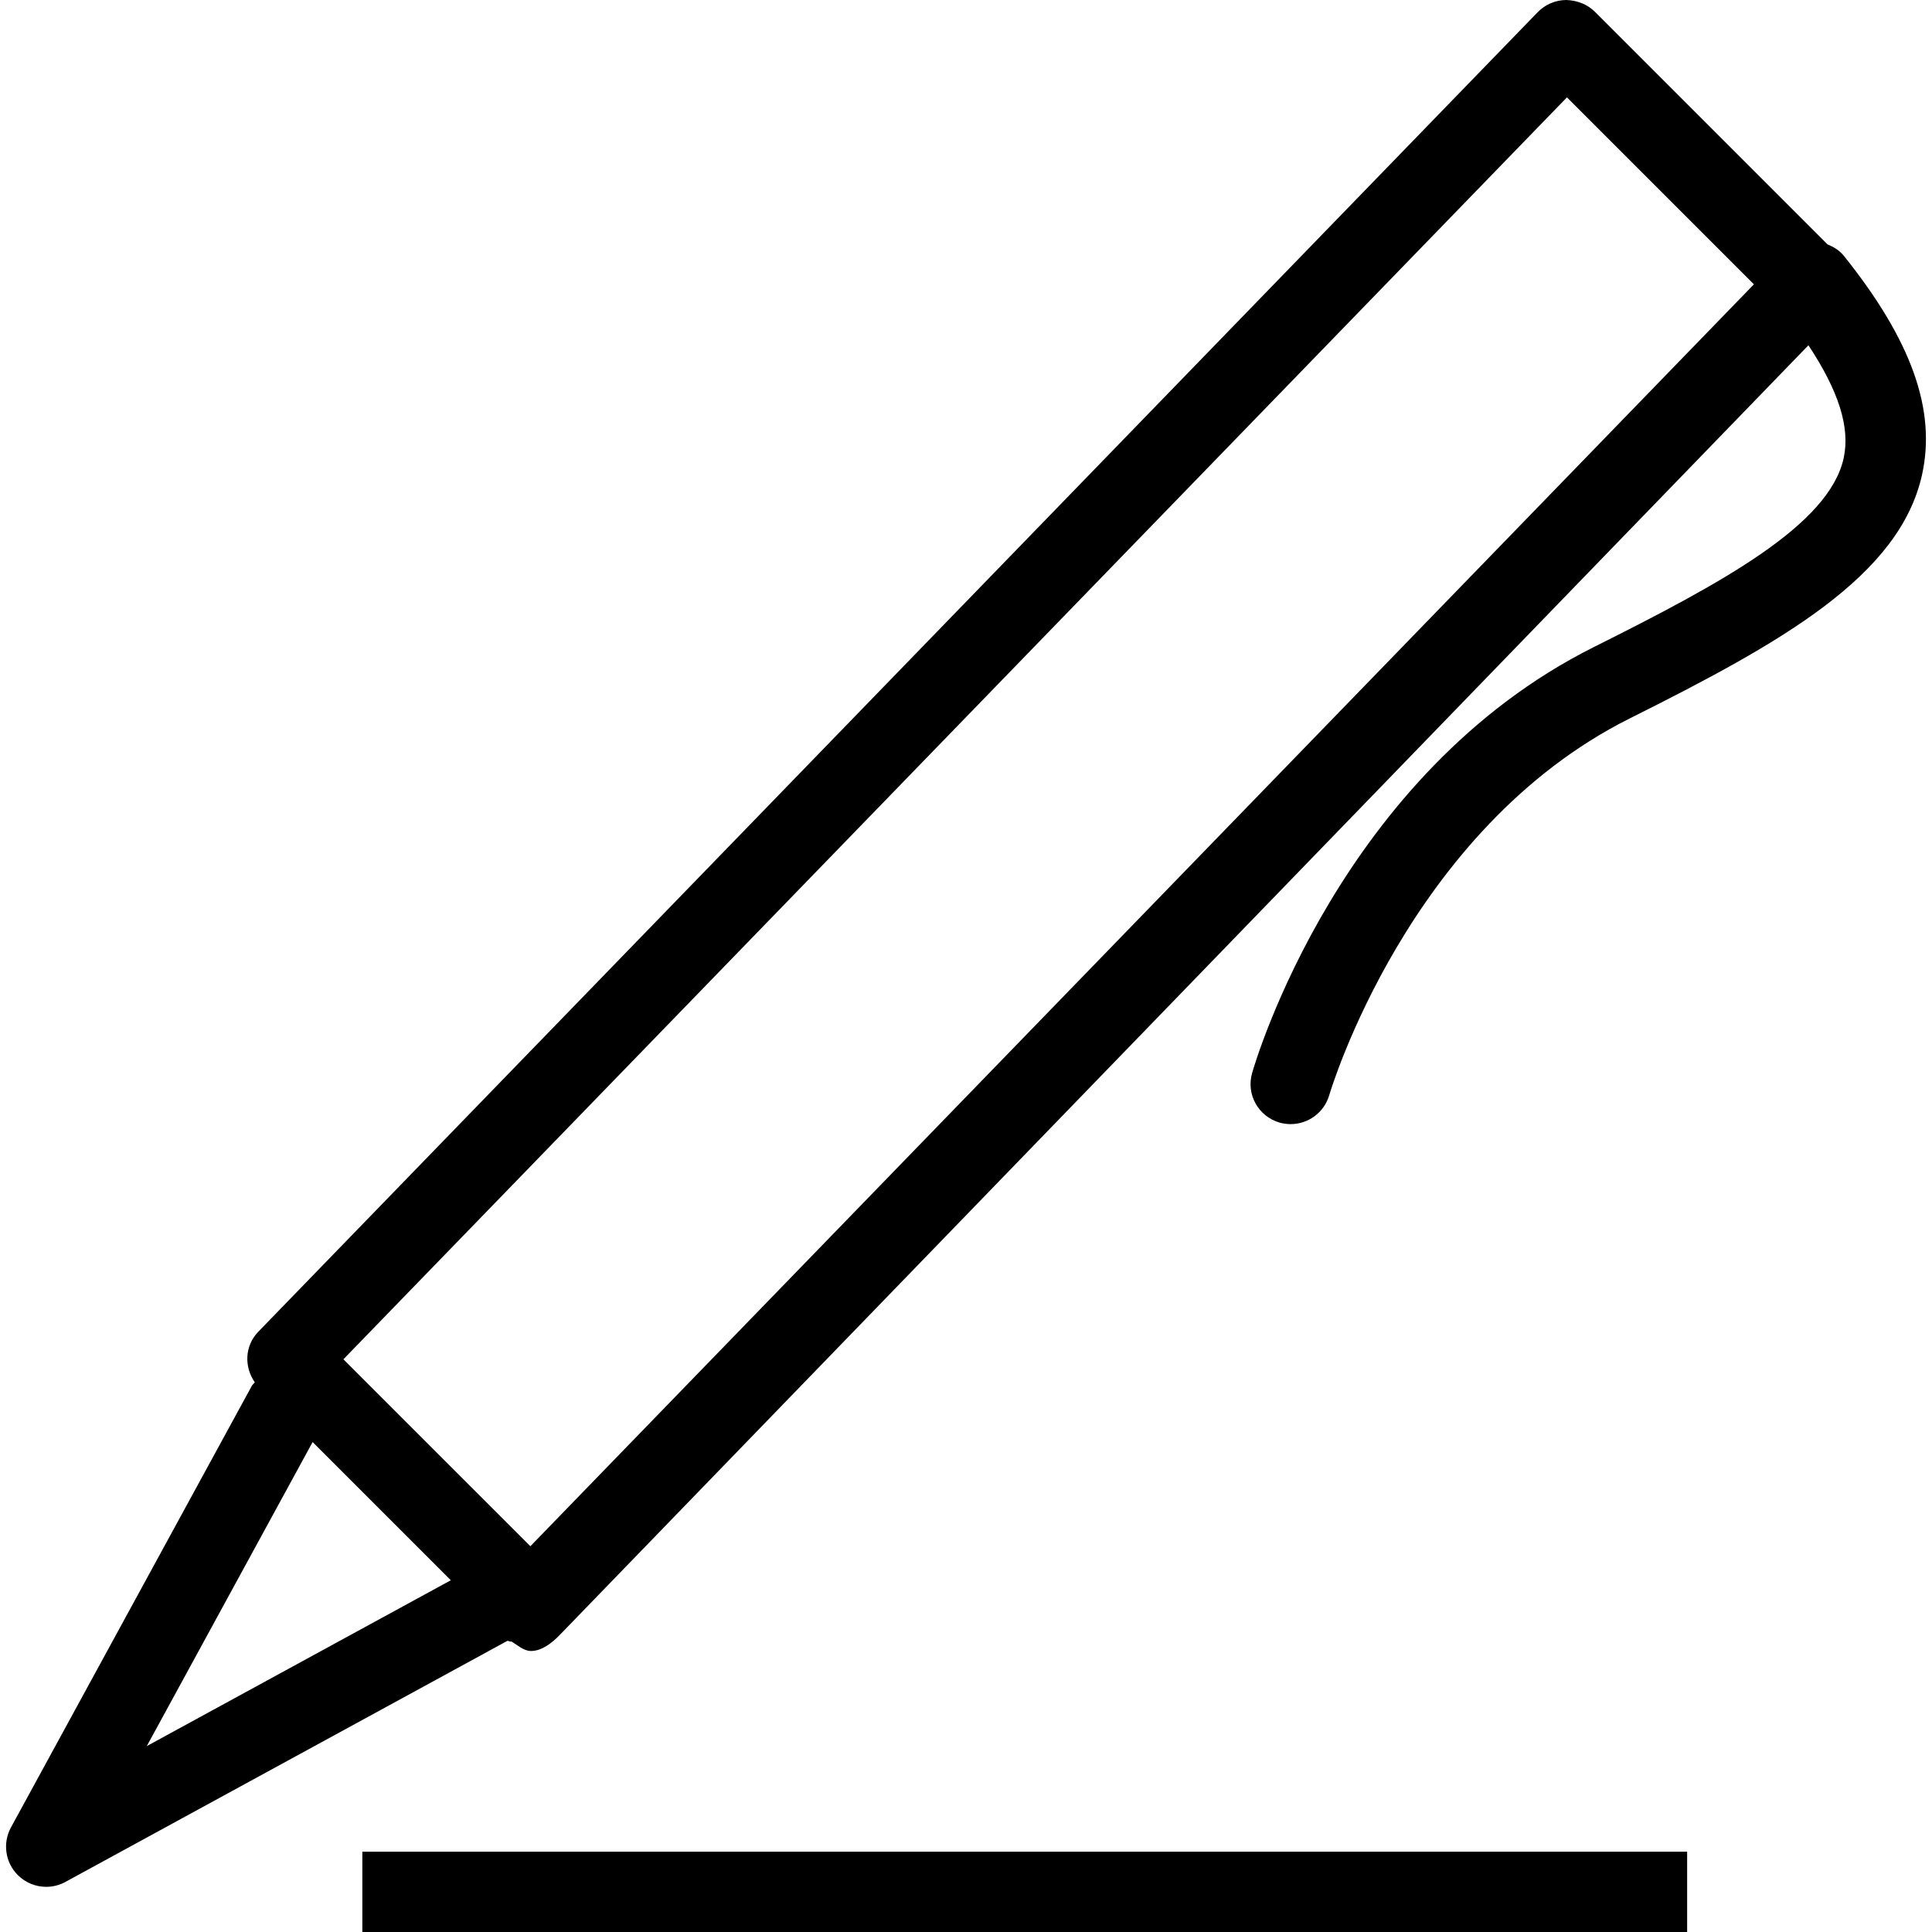
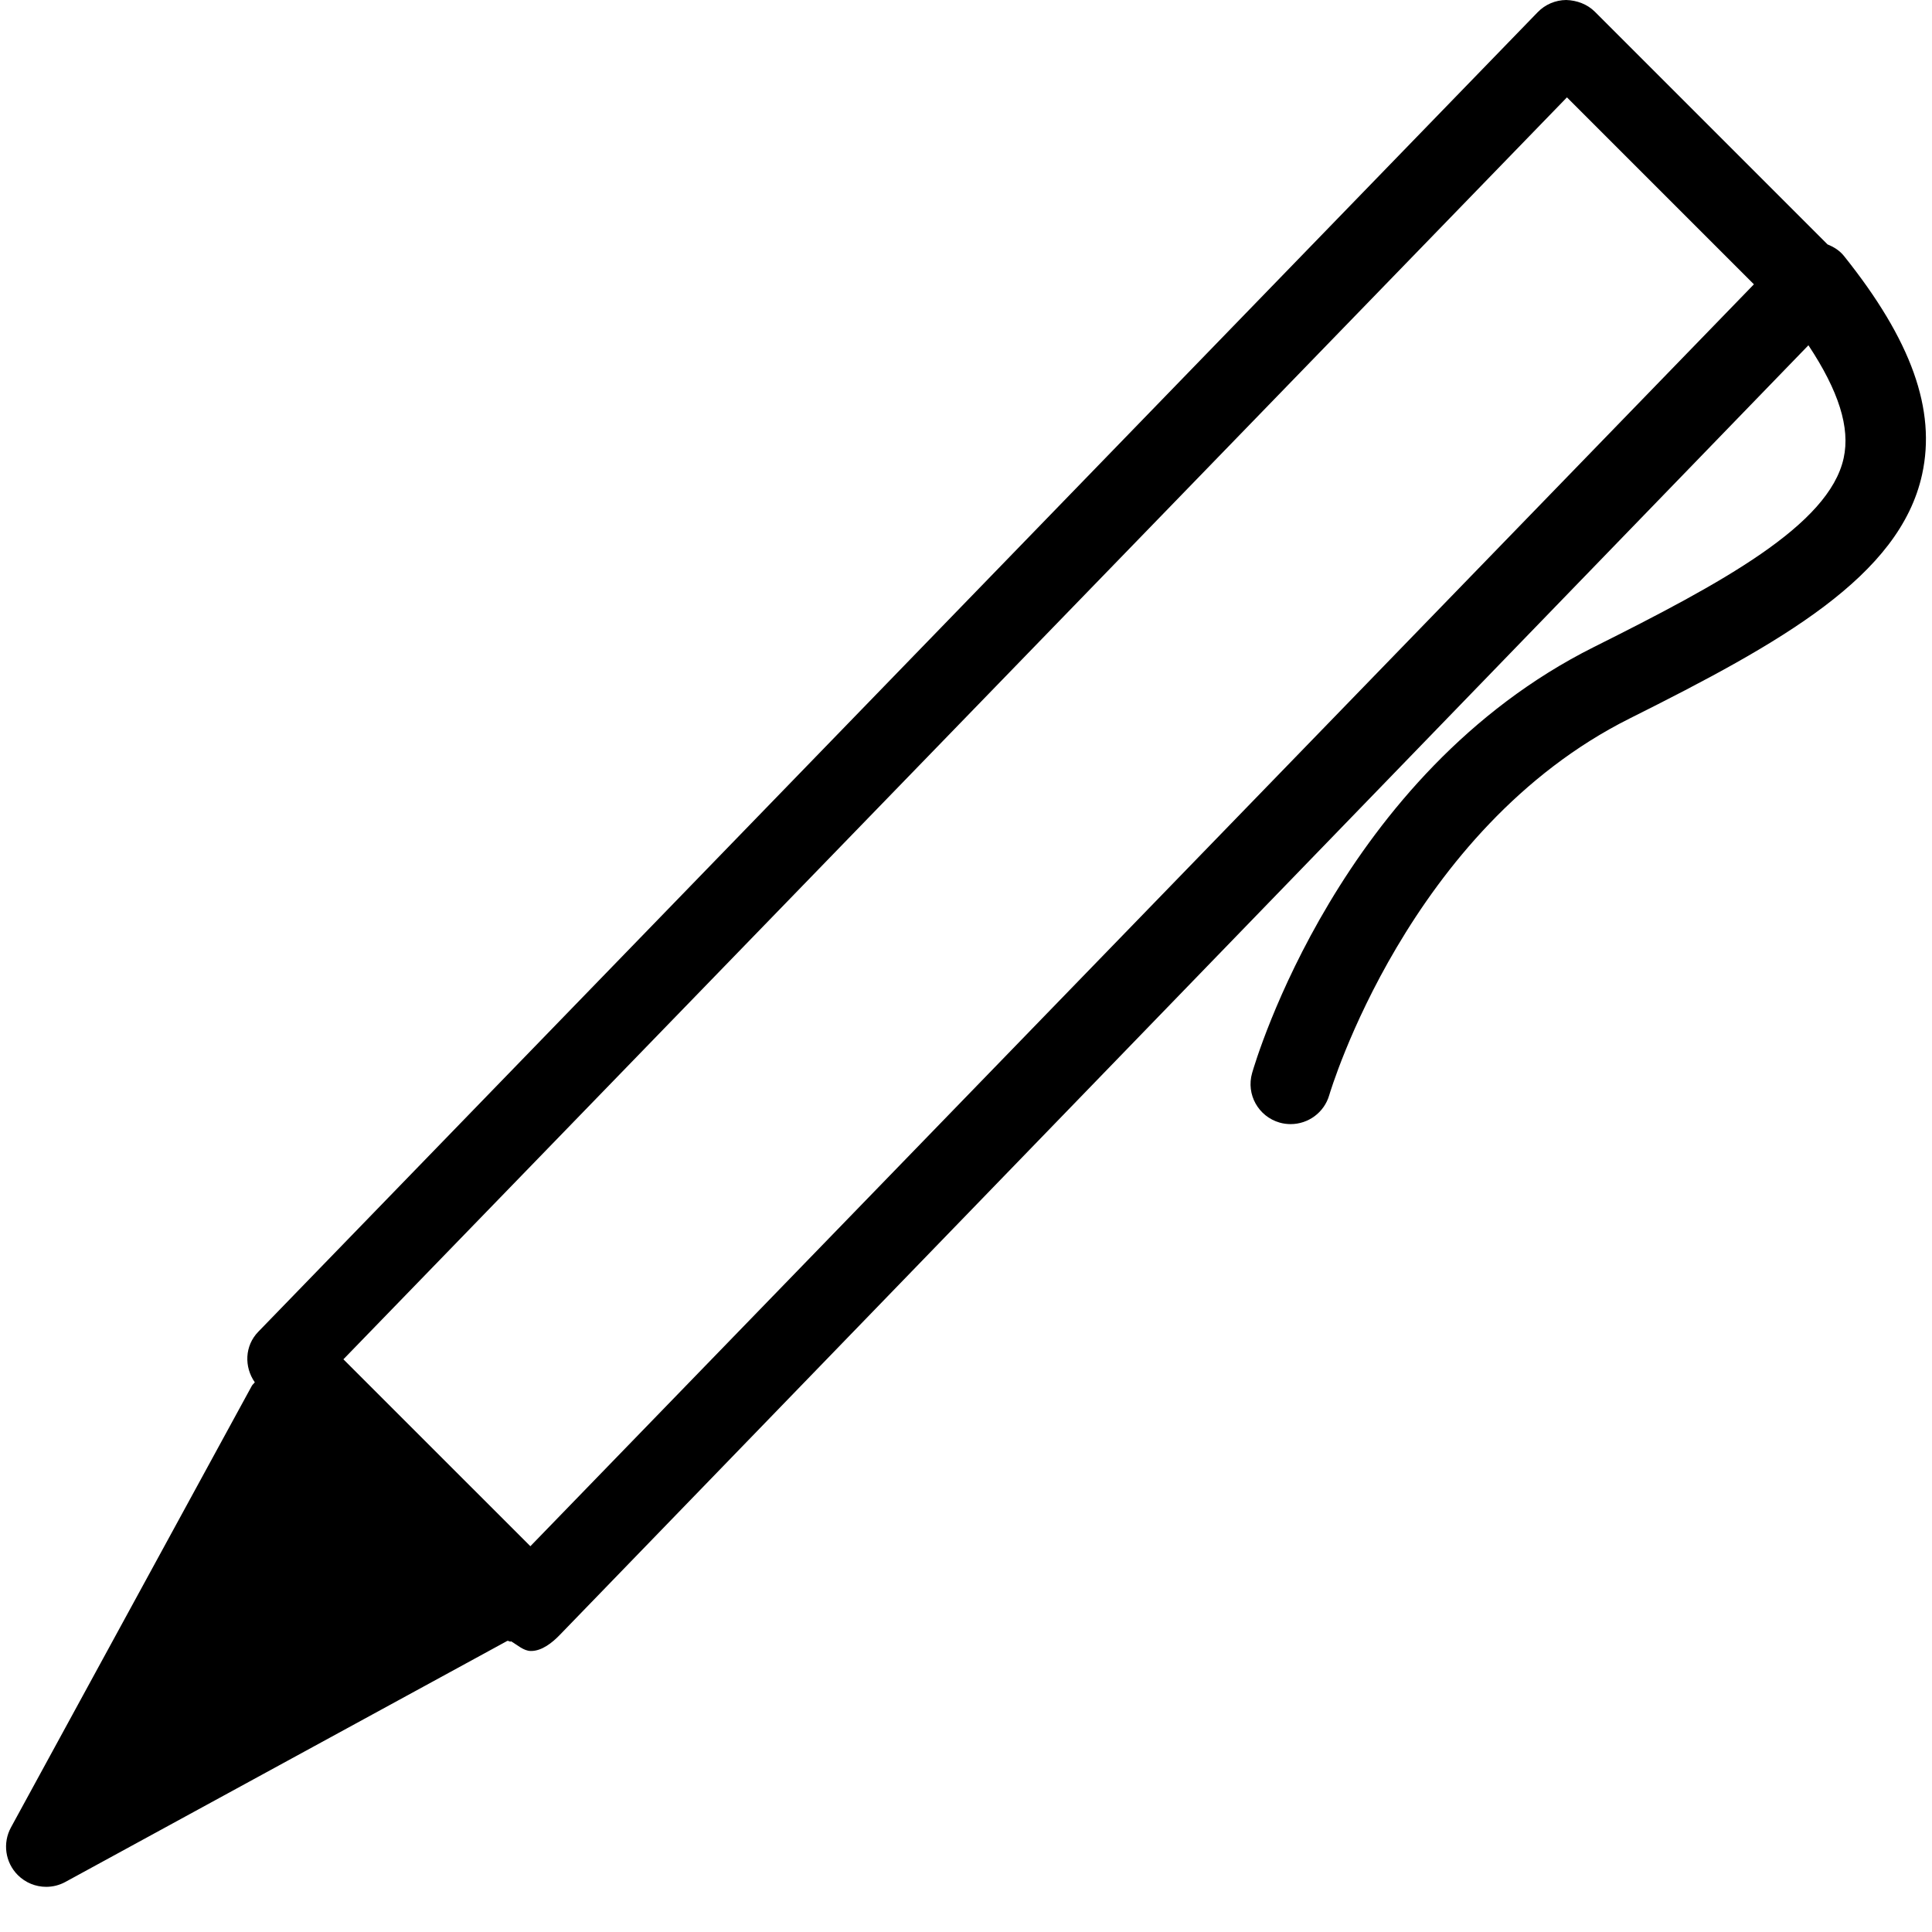
<svg xmlns="http://www.w3.org/2000/svg" fill="#000000" version="1.1" id="Layer_1" viewBox="0 0 512 512" xml:space="preserve">
  <g>
    <g>
-       <rect x="96.023" y="490.722" width="351.086" height="21.278" />
-     </g>
+       </g>
  </g>
  <g>
    <g>
-       <path d="M488.668,67.829c-1.182-1.472-2.717-2.393-4.348-3.055L422.662,3.117c-2.016-2.016-4.769-3.029-7.605-3.117    c-2.847,0.021-5.569,1.184-7.553,3.231L68.439,352.935c-3.605,3.714-3.774,9.294-0.914,13.392c-0.242,0.34-0.585,0.566-0.79,0.94    L2.901,484.296c-2.255,4.145-1.517,9.283,1.818,12.618c2.047,2.047,4.769,3.117,7.522,3.117c1.746,0,3.491-0.426,5.091-1.299    l117.029-63.834c0.431-0.236,0.699,0.353,1.086,0.069c1.602,0.925,3.343,2.56,5.221,2.56c0.031,0,0.052,0,0.083,0    c2.847,0,5.569-2.164,7.553-4.21L479.252,91.5c8.003,12.097,11.119,21.809,9.333,29.924    c-3.896,17.739-32.281,33.092-66.182,50.043c-67.241,33.626-89.662,109.7-90.587,112.921c-1.61,5.647,1.662,11.492,7.304,13.113    c0.977,0.281,1.964,0.4,2.93,0.4c4.623,0,8.883-3.047,10.224-7.707c0.208-0.701,20.914-70.45,79.647-99.812    c40.26-20.13,71.532-37.674,77.455-64.64C513.135,108.6,506.559,90.192,488.668,67.829z M38.901,462.733l43.948-80.572    l36.626,36.623L38.901,462.733z M140.553,409.766l-49.548-49.538L415.255,25.803l49.548,49.543L140.553,409.766z" />
+       <path d="M488.668,67.829c-1.182-1.472-2.717-2.393-4.348-3.055L422.662,3.117c-2.016-2.016-4.769-3.029-7.605-3.117    c-2.847,0.021-5.569,1.184-7.553,3.231L68.439,352.935c-3.605,3.714-3.774,9.294-0.914,13.392c-0.242,0.34-0.585,0.566-0.79,0.94    L2.901,484.296c-2.255,4.145-1.517,9.283,1.818,12.618c2.047,2.047,4.769,3.117,7.522,3.117c1.746,0,3.491-0.426,5.091-1.299    l117.029-63.834c0.431-0.236,0.699,0.353,1.086,0.069c1.602,0.925,3.343,2.56,5.221,2.56c0.031,0,0.052,0,0.083,0    c2.847,0,5.569-2.164,7.553-4.21L479.252,91.5c8.003,12.097,11.119,21.809,9.333,29.924    c-3.896,17.739-32.281,33.092-66.182,50.043c-67.241,33.626-89.662,109.7-90.587,112.921c-1.61,5.647,1.662,11.492,7.304,13.113    c0.977,0.281,1.964,0.4,2.93,0.4c4.623,0,8.883-3.047,10.224-7.707c0.208-0.701,20.914-70.45,79.647-99.812    c40.26-20.13,71.532-37.674,77.455-64.64C513.135,108.6,506.559,90.192,488.668,67.829z M38.901,462.733l36.626,36.623L38.901,462.733z M140.553,409.766l-49.548-49.538L415.255,25.803l49.548,49.543L140.553,409.766z" />
    </g>
  </g>
</svg>